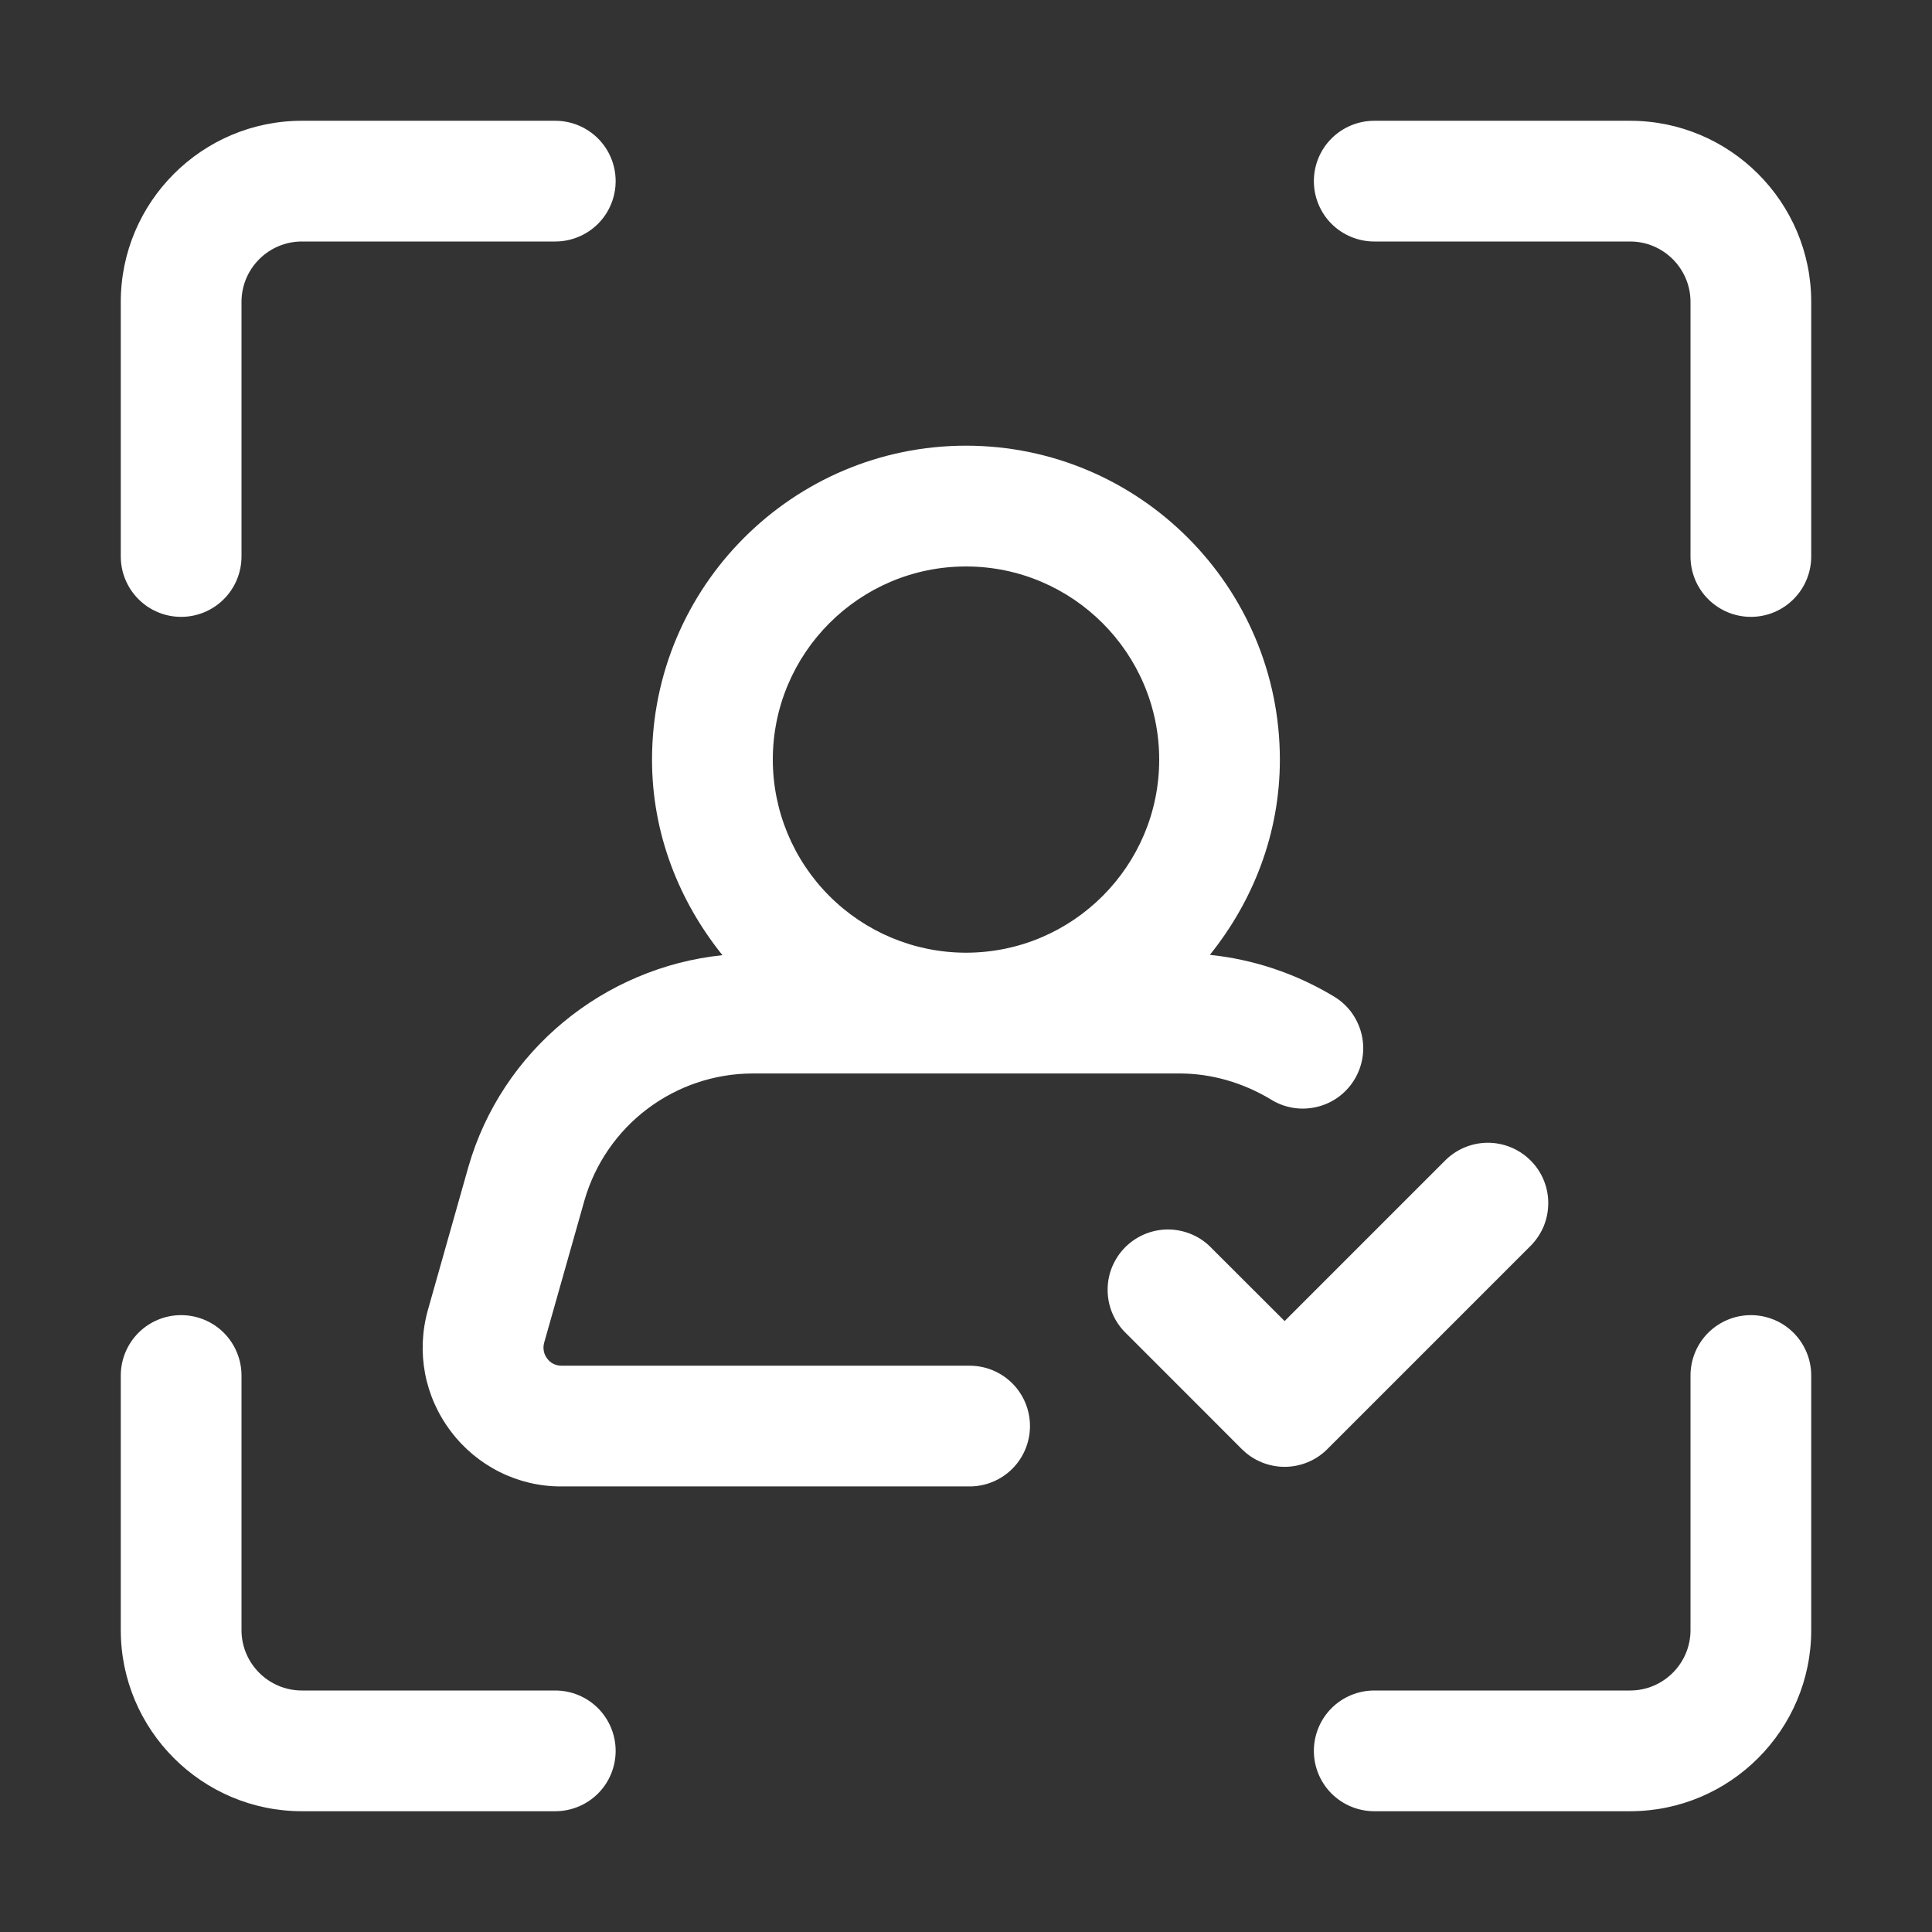
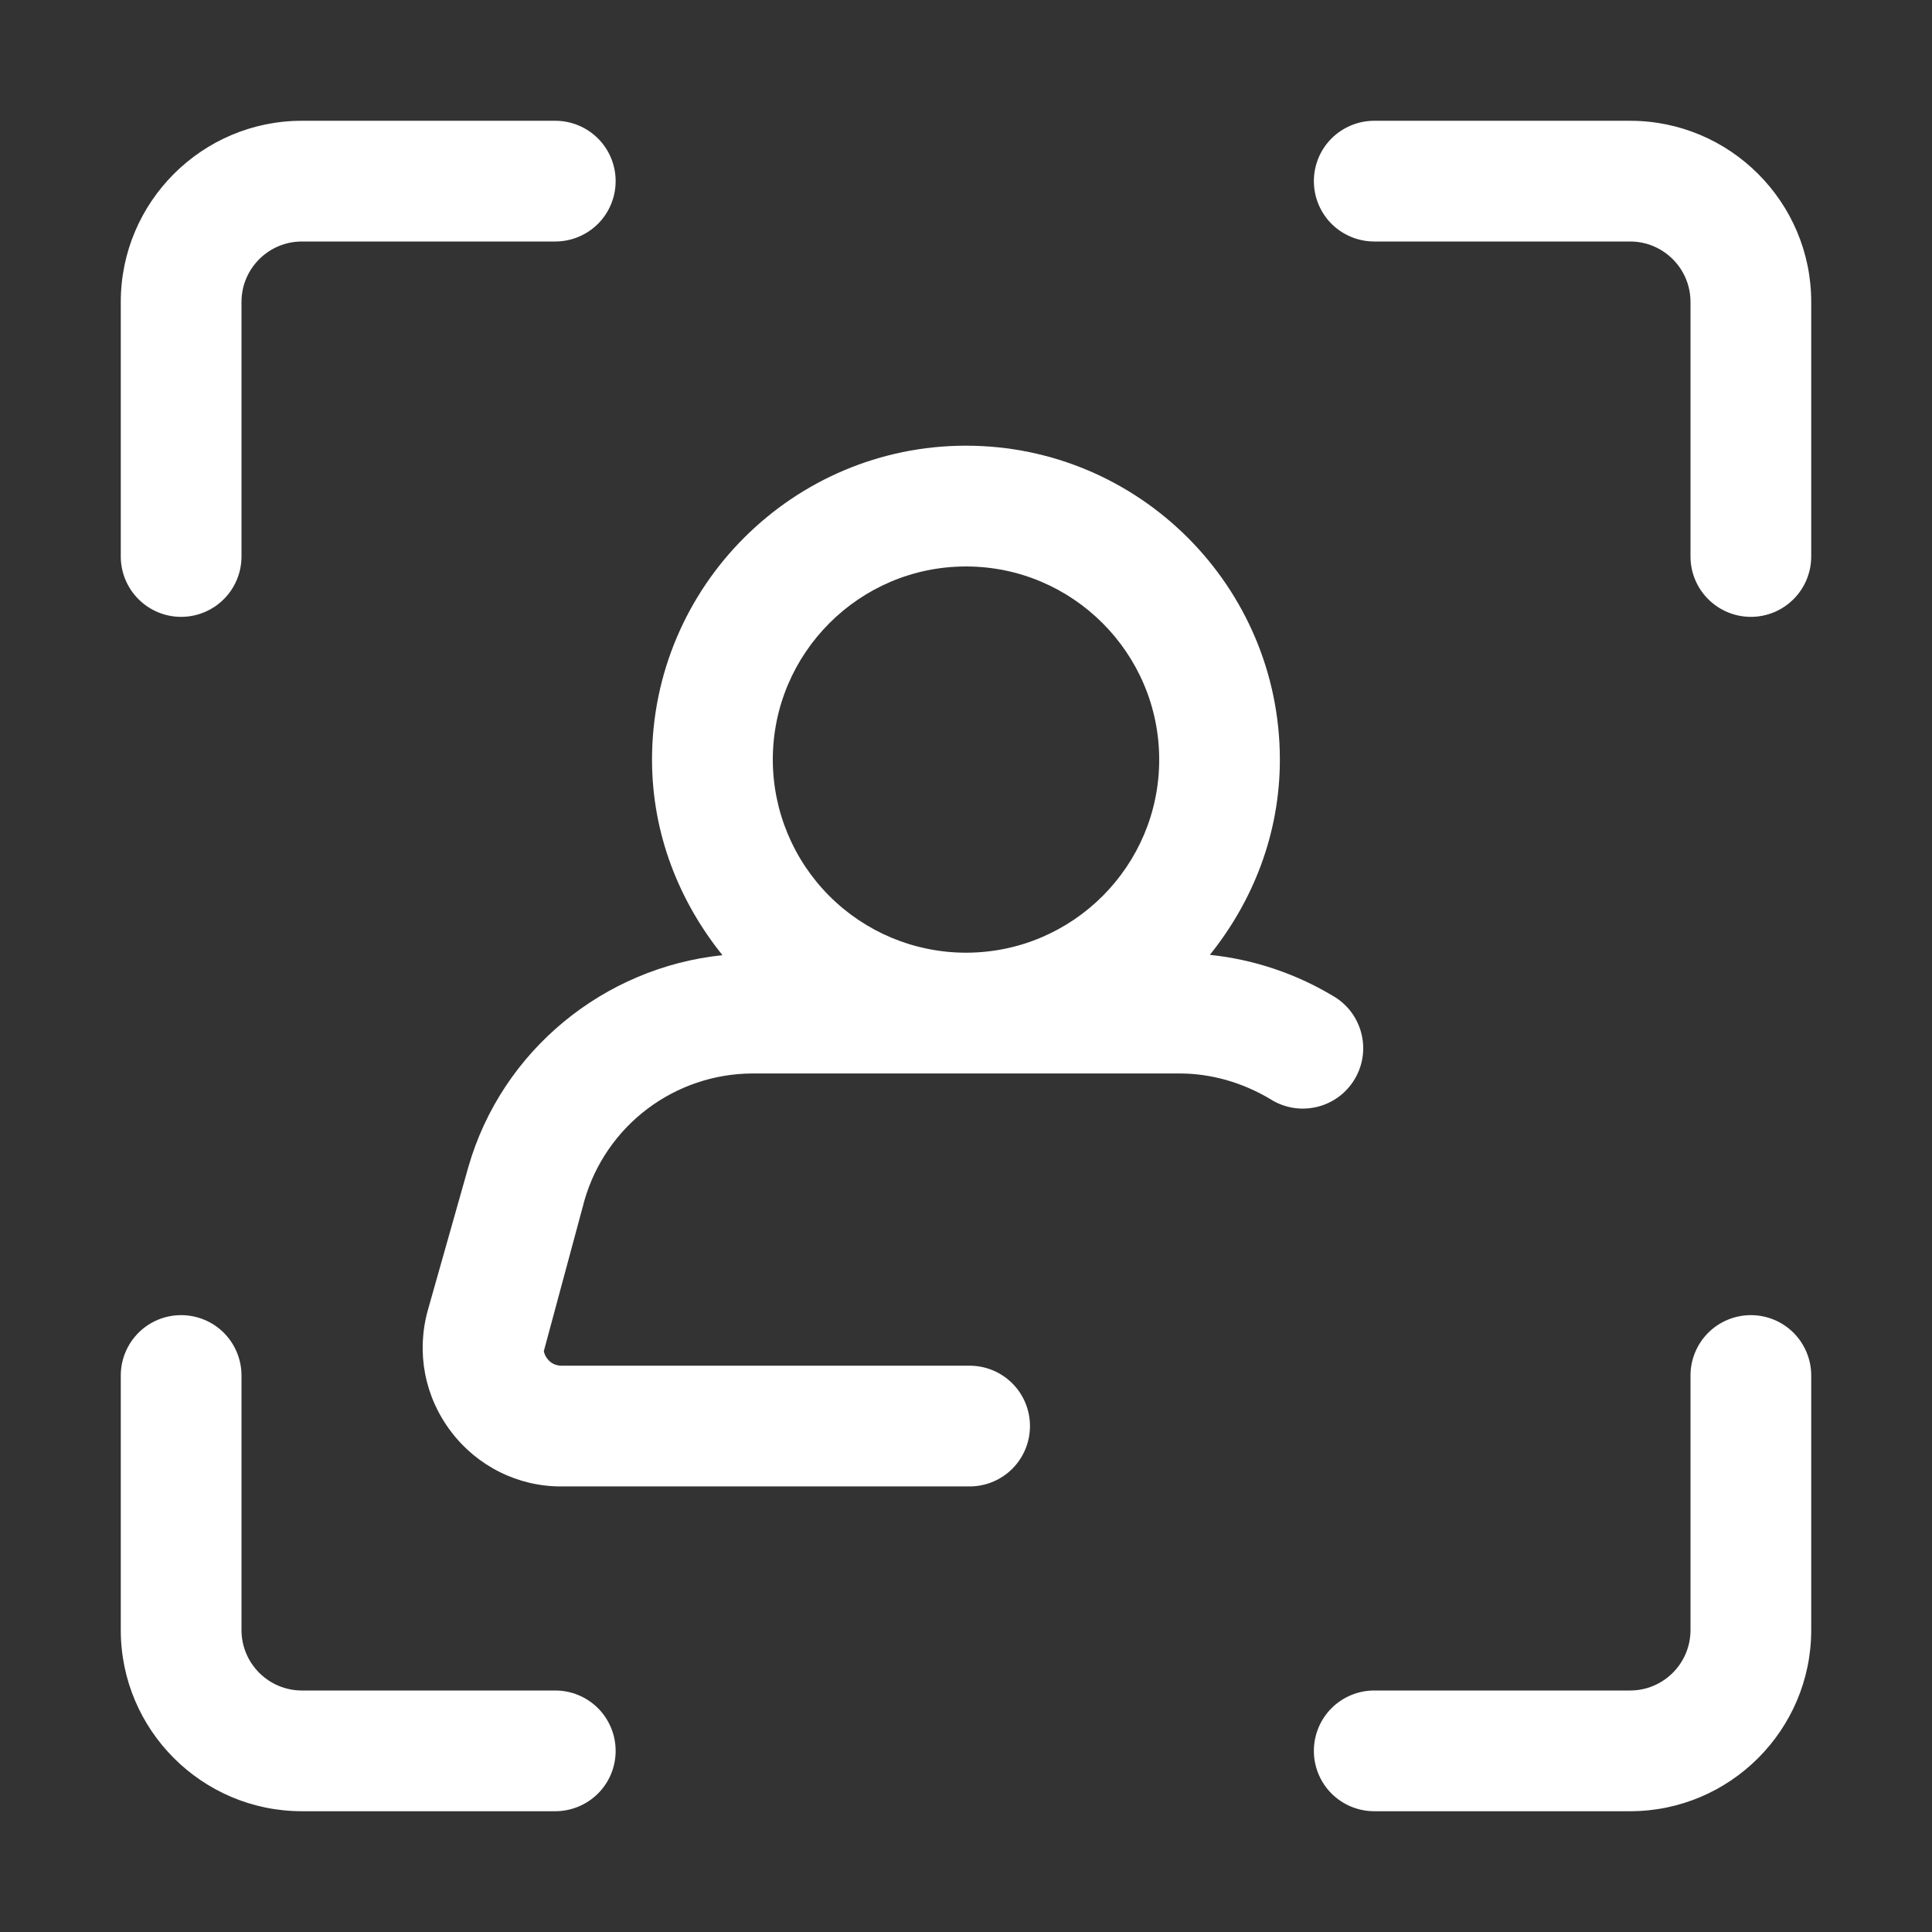
<svg xmlns="http://www.w3.org/2000/svg" width="35" height="35" viewBox="0 0 35 35" fill="none">
  <rect x="0" y="0" width="35" height="35" fill="#333333" stroke="none" />
-   <path d="M29.531 2.188H24.896C24.606 2.188 24.328 2.303 24.122 2.508C23.917 2.713 23.802 2.991 23.802 3.281C23.802 3.571 23.917 3.85 24.122 4.055C24.328 4.26 24.606 4.375 24.896 4.375H29.531C30.134 4.375 30.625 4.866 30.625 5.469V10.081C30.625 10.371 30.74 10.649 30.945 10.854C31.151 11.06 31.429 11.175 31.719 11.175C32.009 11.175 32.287 11.06 32.492 10.854C32.697 10.649 32.812 10.371 32.812 10.081V5.469C32.812 3.66 31.34 2.188 29.531 2.188ZM3.281 11.175C3.571 11.175 3.85 11.06 4.055 10.854C4.26 10.649 4.375 10.371 4.375 10.081V5.469C4.375 4.866 4.866 4.375 5.469 4.375H10.059C10.349 4.375 10.627 4.26 10.833 4.055C11.038 3.85 11.153 3.571 11.153 3.281C11.153 2.991 11.038 2.713 10.833 2.508C10.627 2.303 10.349 2.188 10.059 2.188H5.469C3.66 2.188 2.188 3.66 2.188 5.469V10.081C2.188 10.371 2.303 10.649 2.508 10.854C2.713 11.06 2.991 11.175 3.281 11.175ZM31.719 23.825C31.429 23.825 31.151 23.94 30.945 24.145C30.74 24.351 30.625 24.629 30.625 24.919V29.531C30.625 30.134 30.134 30.625 29.531 30.625H24.896C24.606 30.625 24.328 30.74 24.122 30.945C23.917 31.151 23.802 31.429 23.802 31.719C23.802 32.009 23.917 32.287 24.122 32.492C24.328 32.697 24.606 32.812 24.896 32.812H29.531C31.34 32.812 32.812 31.34 32.812 29.531V24.919C32.812 24.629 32.697 24.351 32.492 24.145C32.287 23.94 32.009 23.825 31.719 23.825ZM5.469 32.812H10.059C10.349 32.812 10.627 32.697 10.833 32.492C11.038 32.287 11.153 32.009 11.153 31.719C11.153 31.429 11.038 31.151 10.833 30.945C10.627 30.74 10.349 30.625 10.059 30.625H5.469C4.866 30.625 4.375 30.134 4.375 29.531V24.919C4.375 24.629 4.26 24.351 4.055 24.145C3.85 23.94 3.571 23.825 3.281 23.825C2.991 23.825 2.713 23.94 2.508 24.145C2.303 24.351 2.188 24.629 2.188 24.919V29.531C2.188 31.34 3.66 32.812 5.469 32.812ZM8.485 21.14L7.75 23.738C7.538 24.503 7.692 25.305 8.172 25.936C8.406 26.245 8.708 26.496 9.055 26.668C9.402 26.841 9.784 26.93 10.172 26.928H17.566C17.856 26.928 18.134 26.813 18.339 26.608C18.544 26.403 18.659 26.125 18.659 25.834C18.659 25.544 18.544 25.266 18.339 25.061C18.134 24.856 17.856 24.741 17.566 24.741H10.172C10.122 24.741 10.072 24.73 10.027 24.708C9.982 24.686 9.943 24.653 9.914 24.613C9.883 24.573 9.861 24.527 9.852 24.477C9.842 24.428 9.844 24.377 9.857 24.328L10.59 21.739C10.781 21.081 11.18 20.501 11.728 20.088C12.276 19.675 12.942 19.45 13.628 19.447H21.372C21.938 19.447 22.509 19.609 23.019 19.915C23.142 19.993 23.28 20.045 23.424 20.069C23.567 20.093 23.714 20.087 23.856 20.053C23.998 20.02 24.131 19.958 24.249 19.872C24.366 19.786 24.465 19.677 24.54 19.552C24.615 19.427 24.664 19.288 24.685 19.144C24.706 19 24.697 18.853 24.66 18.712C24.623 18.571 24.558 18.439 24.47 18.323C24.381 18.208 24.27 18.111 24.143 18.039C23.464 17.633 22.705 17.38 21.918 17.298C22.7 16.324 23.186 15.104 23.186 13.762C23.186 10.626 20.636 8.074 17.5 8.074C14.364 8.074 11.812 10.626 11.812 13.762C11.812 15.107 12.304 16.329 13.088 17.304C10.943 17.526 9.091 19.03 8.485 21.14ZM17.5 10.262C19.429 10.262 21 11.831 21 13.762C21 15.687 19.436 17.253 17.511 17.259H17.489C16.563 17.256 15.677 16.886 15.023 16.23C14.369 15.575 14.001 14.687 14 13.762C14 11.831 15.571 10.262 17.5 10.262Z" fill="white" />
-   <path d="M21.957 22.619C21.857 22.512 21.736 22.426 21.602 22.367C21.468 22.308 21.323 22.276 21.177 22.273C21.03 22.271 20.885 22.298 20.749 22.353C20.613 22.408 20.49 22.49 20.386 22.593C20.282 22.697 20.201 22.82 20.145 22.956C20.09 23.092 20.063 23.237 20.066 23.384C20.068 23.53 20.099 23.675 20.159 23.809C20.218 23.943 20.304 24.064 20.41 24.164L22.498 26.253C22.703 26.458 22.982 26.573 23.272 26.573C23.562 26.573 23.84 26.458 24.045 26.253L27.715 22.583C27.819 22.482 27.902 22.361 27.96 22.228C28.017 22.094 28.047 21.951 28.048 21.805C28.05 21.66 28.022 21.516 27.967 21.382C27.912 21.247 27.831 21.125 27.728 21.023C27.625 20.92 27.503 20.839 27.369 20.784C27.234 20.729 27.09 20.701 26.945 20.702C26.8 20.703 26.656 20.734 26.523 20.791C26.39 20.848 26.269 20.932 26.168 21.036L23.272 23.932L21.957 22.619Z" fill="white" />
+   <path d="M29.531 2.188H24.896C24.606 2.188 24.328 2.303 24.122 2.508C23.917 2.713 23.802 2.991 23.802 3.281C23.802 3.571 23.917 3.85 24.122 4.055C24.328 4.26 24.606 4.375 24.896 4.375H29.531C30.134 4.375 30.625 4.866 30.625 5.469V10.081C30.625 10.371 30.74 10.649 30.945 10.854C31.151 11.06 31.429 11.175 31.719 11.175C32.009 11.175 32.287 11.06 32.492 10.854C32.697 10.649 32.812 10.371 32.812 10.081V5.469C32.812 3.66 31.34 2.188 29.531 2.188ZM3.281 11.175C3.571 11.175 3.85 11.06 4.055 10.854C4.26 10.649 4.375 10.371 4.375 10.081V5.469C4.375 4.866 4.866 4.375 5.469 4.375H10.059C10.349 4.375 10.627 4.26 10.833 4.055C11.038 3.85 11.153 3.571 11.153 3.281C11.153 2.991 11.038 2.713 10.833 2.508C10.627 2.303 10.349 2.188 10.059 2.188H5.469C3.66 2.188 2.188 3.66 2.188 5.469V10.081C2.188 10.371 2.303 10.649 2.508 10.854C2.713 11.06 2.991 11.175 3.281 11.175ZM31.719 23.825C31.429 23.825 31.151 23.94 30.945 24.145C30.74 24.351 30.625 24.629 30.625 24.919V29.531C30.625 30.134 30.134 30.625 29.531 30.625H24.896C24.606 30.625 24.328 30.74 24.122 30.945C23.917 31.151 23.802 31.429 23.802 31.719C23.802 32.009 23.917 32.287 24.122 32.492C24.328 32.697 24.606 32.812 24.896 32.812H29.531C31.34 32.812 32.812 31.34 32.812 29.531V24.919C32.812 24.629 32.697 24.351 32.492 24.145C32.287 23.94 32.009 23.825 31.719 23.825ZM5.469 32.812H10.059C10.349 32.812 10.627 32.697 10.833 32.492C11.038 32.287 11.153 32.009 11.153 31.719C11.153 31.429 11.038 31.151 10.833 30.945C10.627 30.74 10.349 30.625 10.059 30.625H5.469C4.866 30.625 4.375 30.134 4.375 29.531V24.919C4.375 24.629 4.26 24.351 4.055 24.145C3.85 23.94 3.571 23.825 3.281 23.825C2.991 23.825 2.713 23.94 2.508 24.145C2.303 24.351 2.188 24.629 2.188 24.919V29.531C2.188 31.34 3.66 32.812 5.469 32.812ZM8.485 21.14L7.75 23.738C7.538 24.503 7.692 25.305 8.172 25.936C8.406 26.245 8.708 26.496 9.055 26.668C9.402 26.841 9.784 26.93 10.172 26.928H17.566C17.856 26.928 18.134 26.813 18.339 26.608C18.544 26.403 18.659 26.125 18.659 25.834C18.659 25.544 18.544 25.266 18.339 25.061C18.134 24.856 17.856 24.741 17.566 24.741H10.172C10.122 24.741 10.072 24.73 10.027 24.708C9.982 24.686 9.943 24.653 9.914 24.613C9.883 24.573 9.861 24.527 9.852 24.477L10.59 21.739C10.781 21.081 11.18 20.501 11.728 20.088C12.276 19.675 12.942 19.45 13.628 19.447H21.372C21.938 19.447 22.509 19.609 23.019 19.915C23.142 19.993 23.28 20.045 23.424 20.069C23.567 20.093 23.714 20.087 23.856 20.053C23.998 20.02 24.131 19.958 24.249 19.872C24.366 19.786 24.465 19.677 24.54 19.552C24.615 19.427 24.664 19.288 24.685 19.144C24.706 19 24.697 18.853 24.66 18.712C24.623 18.571 24.558 18.439 24.47 18.323C24.381 18.208 24.27 18.111 24.143 18.039C23.464 17.633 22.705 17.38 21.918 17.298C22.7 16.324 23.186 15.104 23.186 13.762C23.186 10.626 20.636 8.074 17.5 8.074C14.364 8.074 11.812 10.626 11.812 13.762C11.812 15.107 12.304 16.329 13.088 17.304C10.943 17.526 9.091 19.03 8.485 21.14ZM17.5 10.262C19.429 10.262 21 11.831 21 13.762C21 15.687 19.436 17.253 17.511 17.259H17.489C16.563 17.256 15.677 16.886 15.023 16.23C14.369 15.575 14.001 14.687 14 13.762C14 11.831 15.571 10.262 17.5 10.262Z" fill="white" />
</svg>